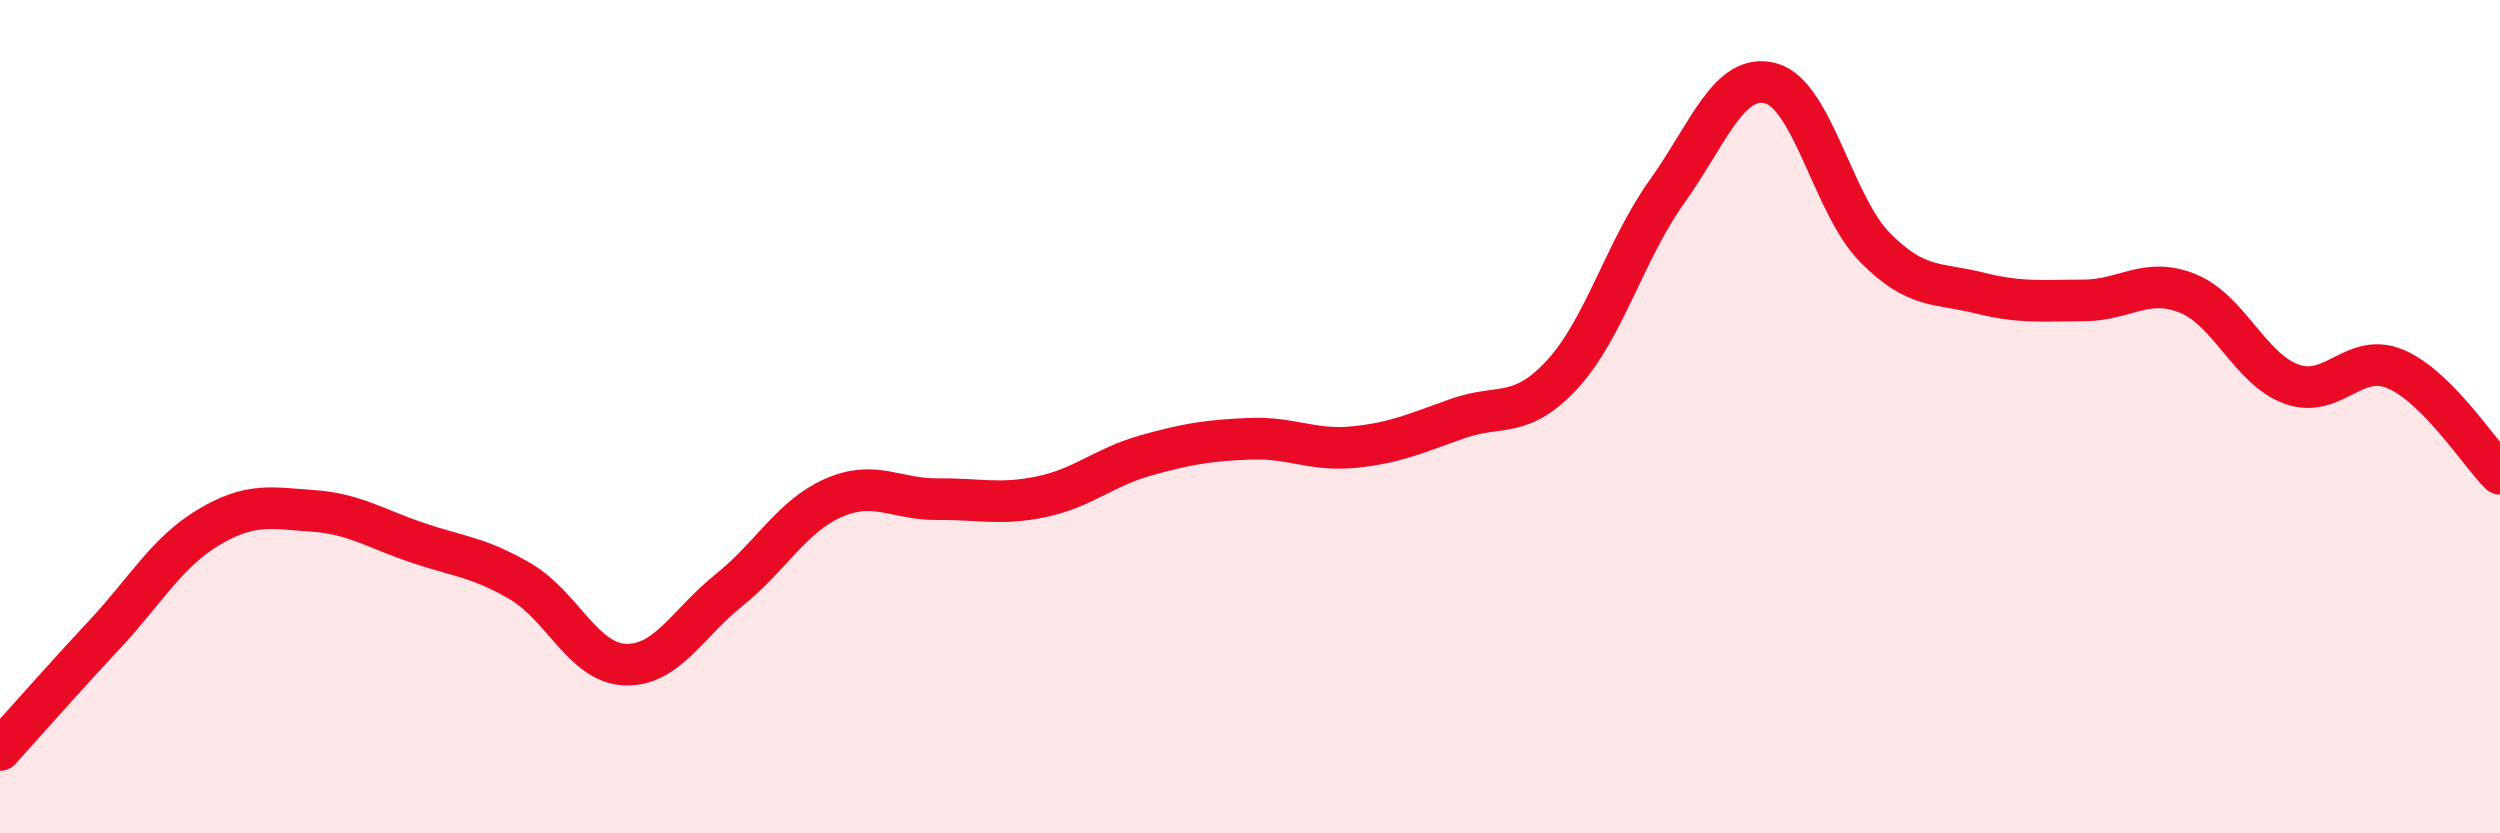
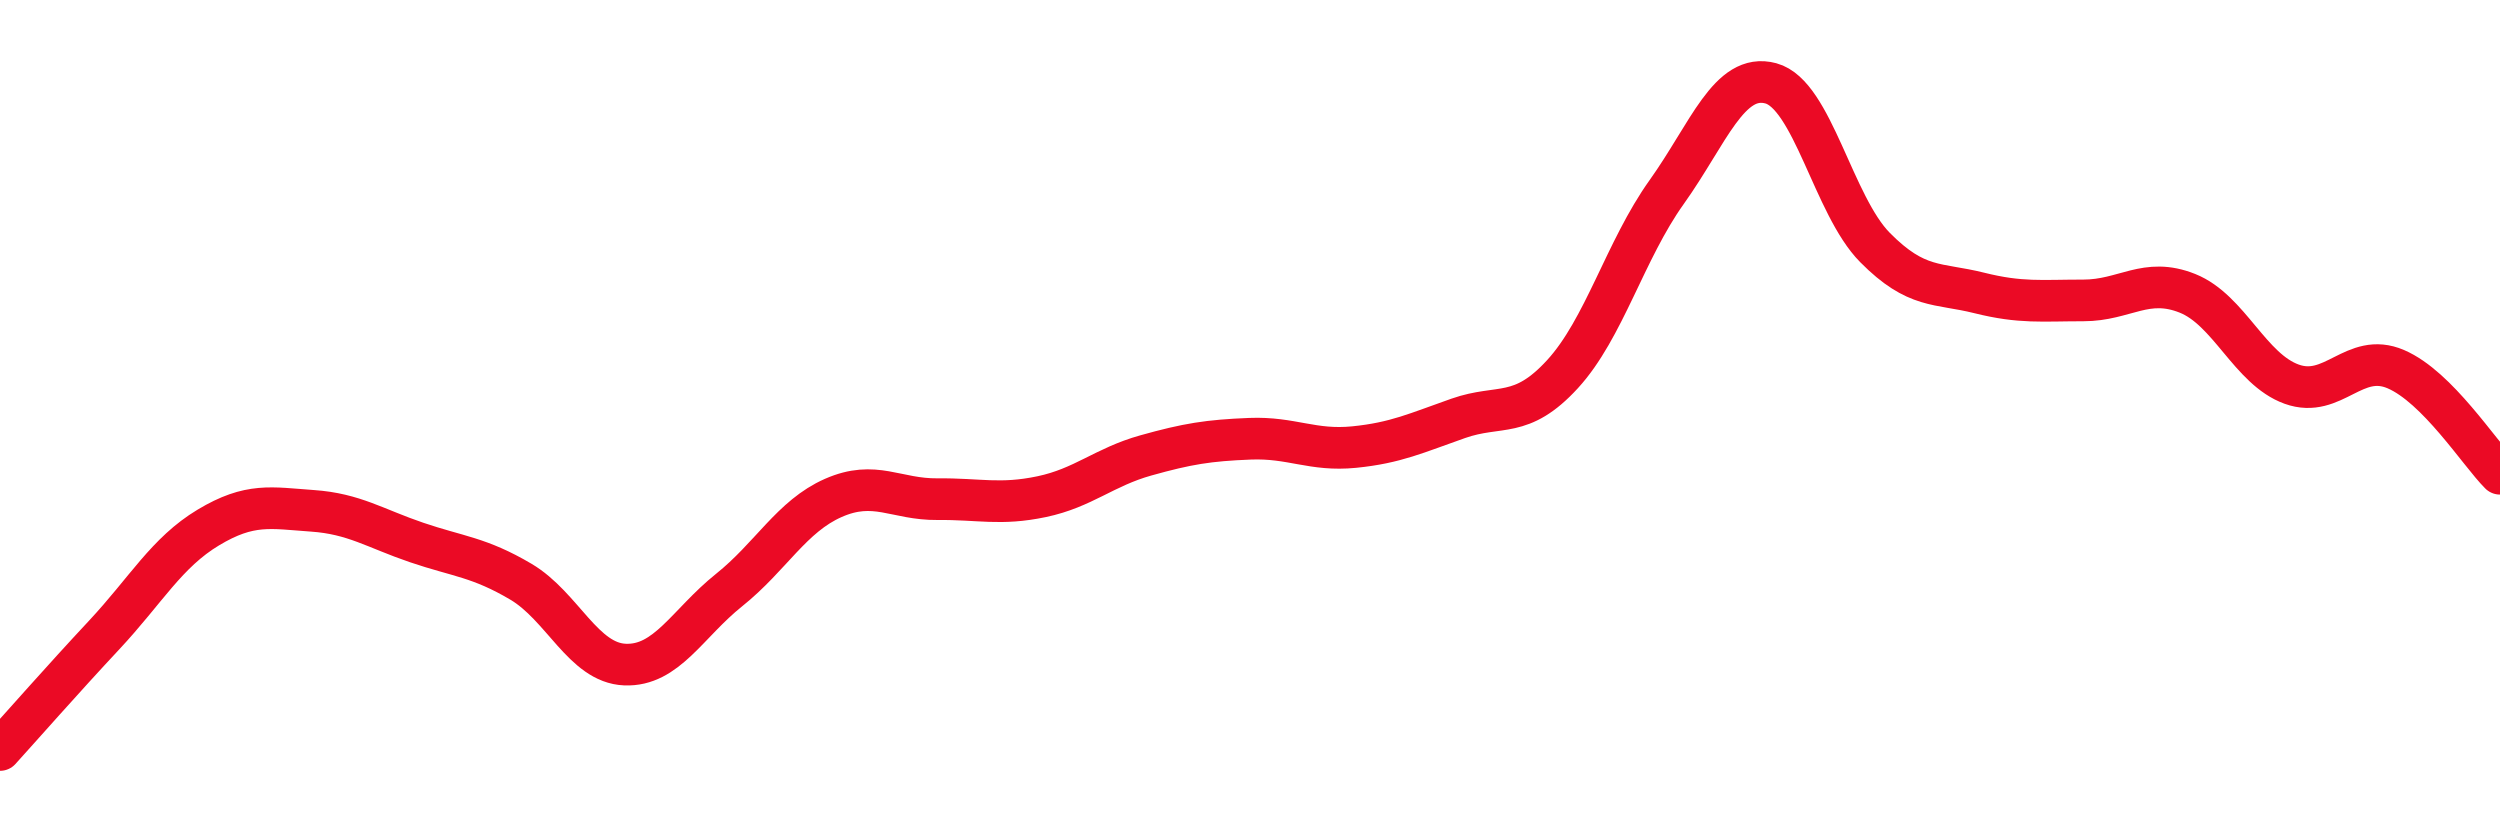
<svg xmlns="http://www.w3.org/2000/svg" width="60" height="20" viewBox="0 0 60 20">
-   <path d="M 0,18 C 0.5,17.45 1.5,16.31 2.5,15.24 C 3.5,14.17 4,13.26 5,12.66 C 6,12.06 6.5,12.19 7.5,12.26 C 8.5,12.33 9,12.68 10,13.02 C 11,13.36 11.5,13.37 12.5,13.96 C 13.5,14.55 14,15.91 15,15.95 C 16,15.99 16.5,14.96 17.5,14.16 C 18.5,13.36 19,12.39 20,11.95 C 21,11.51 21.5,11.99 22.5,11.98 C 23.5,11.97 24,12.13 25,11.92 C 26,11.71 26.5,11.21 27.5,10.93 C 28.5,10.65 29,10.57 30,10.53 C 31,10.49 31.5,10.83 32.5,10.73 C 33.5,10.63 34,10.39 35,10.04 C 36,9.69 36.5,10.07 37.5,8.98 C 38.5,7.89 39,6.01 40,4.61 C 41,3.21 41.5,1.73 42.5,2 C 43.5,2.27 44,4.93 45,5.94 C 46,6.95 46.5,6.78 47.5,7.03 C 48.5,7.28 49,7.21 50,7.21 C 51,7.21 51.5,6.64 52.5,7.04 C 53.5,7.44 54,8.86 55,9.22 C 56,9.58 56.5,8.43 57.5,8.86 C 58.5,9.29 59.5,10.87 60,11.37L60 20L0 20Z" fill="#EB0A25" opacity="0.1" stroke-linecap="round" stroke-linejoin="round" />
  <path d="M 0,18 C 0.5,17.45 1.5,16.31 2.5,15.24 C 3.5,14.17 4,13.26 5,12.66 C 6,12.06 6.5,12.19 7.5,12.26 C 8.5,12.33 9,12.68 10,13.02 C 11,13.36 11.5,13.37 12.5,13.96 C 13.5,14.55 14,15.91 15,15.95 C 16,15.99 16.5,14.96 17.5,14.16 C 18.5,13.36 19,12.39 20,11.95 C 21,11.51 21.5,11.99 22.5,11.98 C 23.5,11.97 24,12.13 25,11.92 C 26,11.71 26.5,11.21 27.5,10.93 C 28.5,10.65 29,10.57 30,10.53 C 31,10.49 31.5,10.83 32.5,10.73 C 33.5,10.63 34,10.39 35,10.04 C 36,9.69 36.5,10.07 37.5,8.98 C 38.5,7.89 39,6.01 40,4.61 C 41,3.21 41.5,1.73 42.5,2 C 43.5,2.27 44,4.93 45,5.94 C 46,6.95 46.5,6.78 47.5,7.03 C 48.5,7.28 49,7.21 50,7.21 C 51,7.21 51.5,6.64 52.5,7.04 C 53.5,7.44 54,8.86 55,9.22 C 56,9.58 56.5,8.43 57.5,8.86 C 58.5,9.29 59.5,10.87 60,11.37" stroke="#EB0A25" stroke-width="1" fill="none" stroke-linecap="round" stroke-linejoin="round" />
</svg>